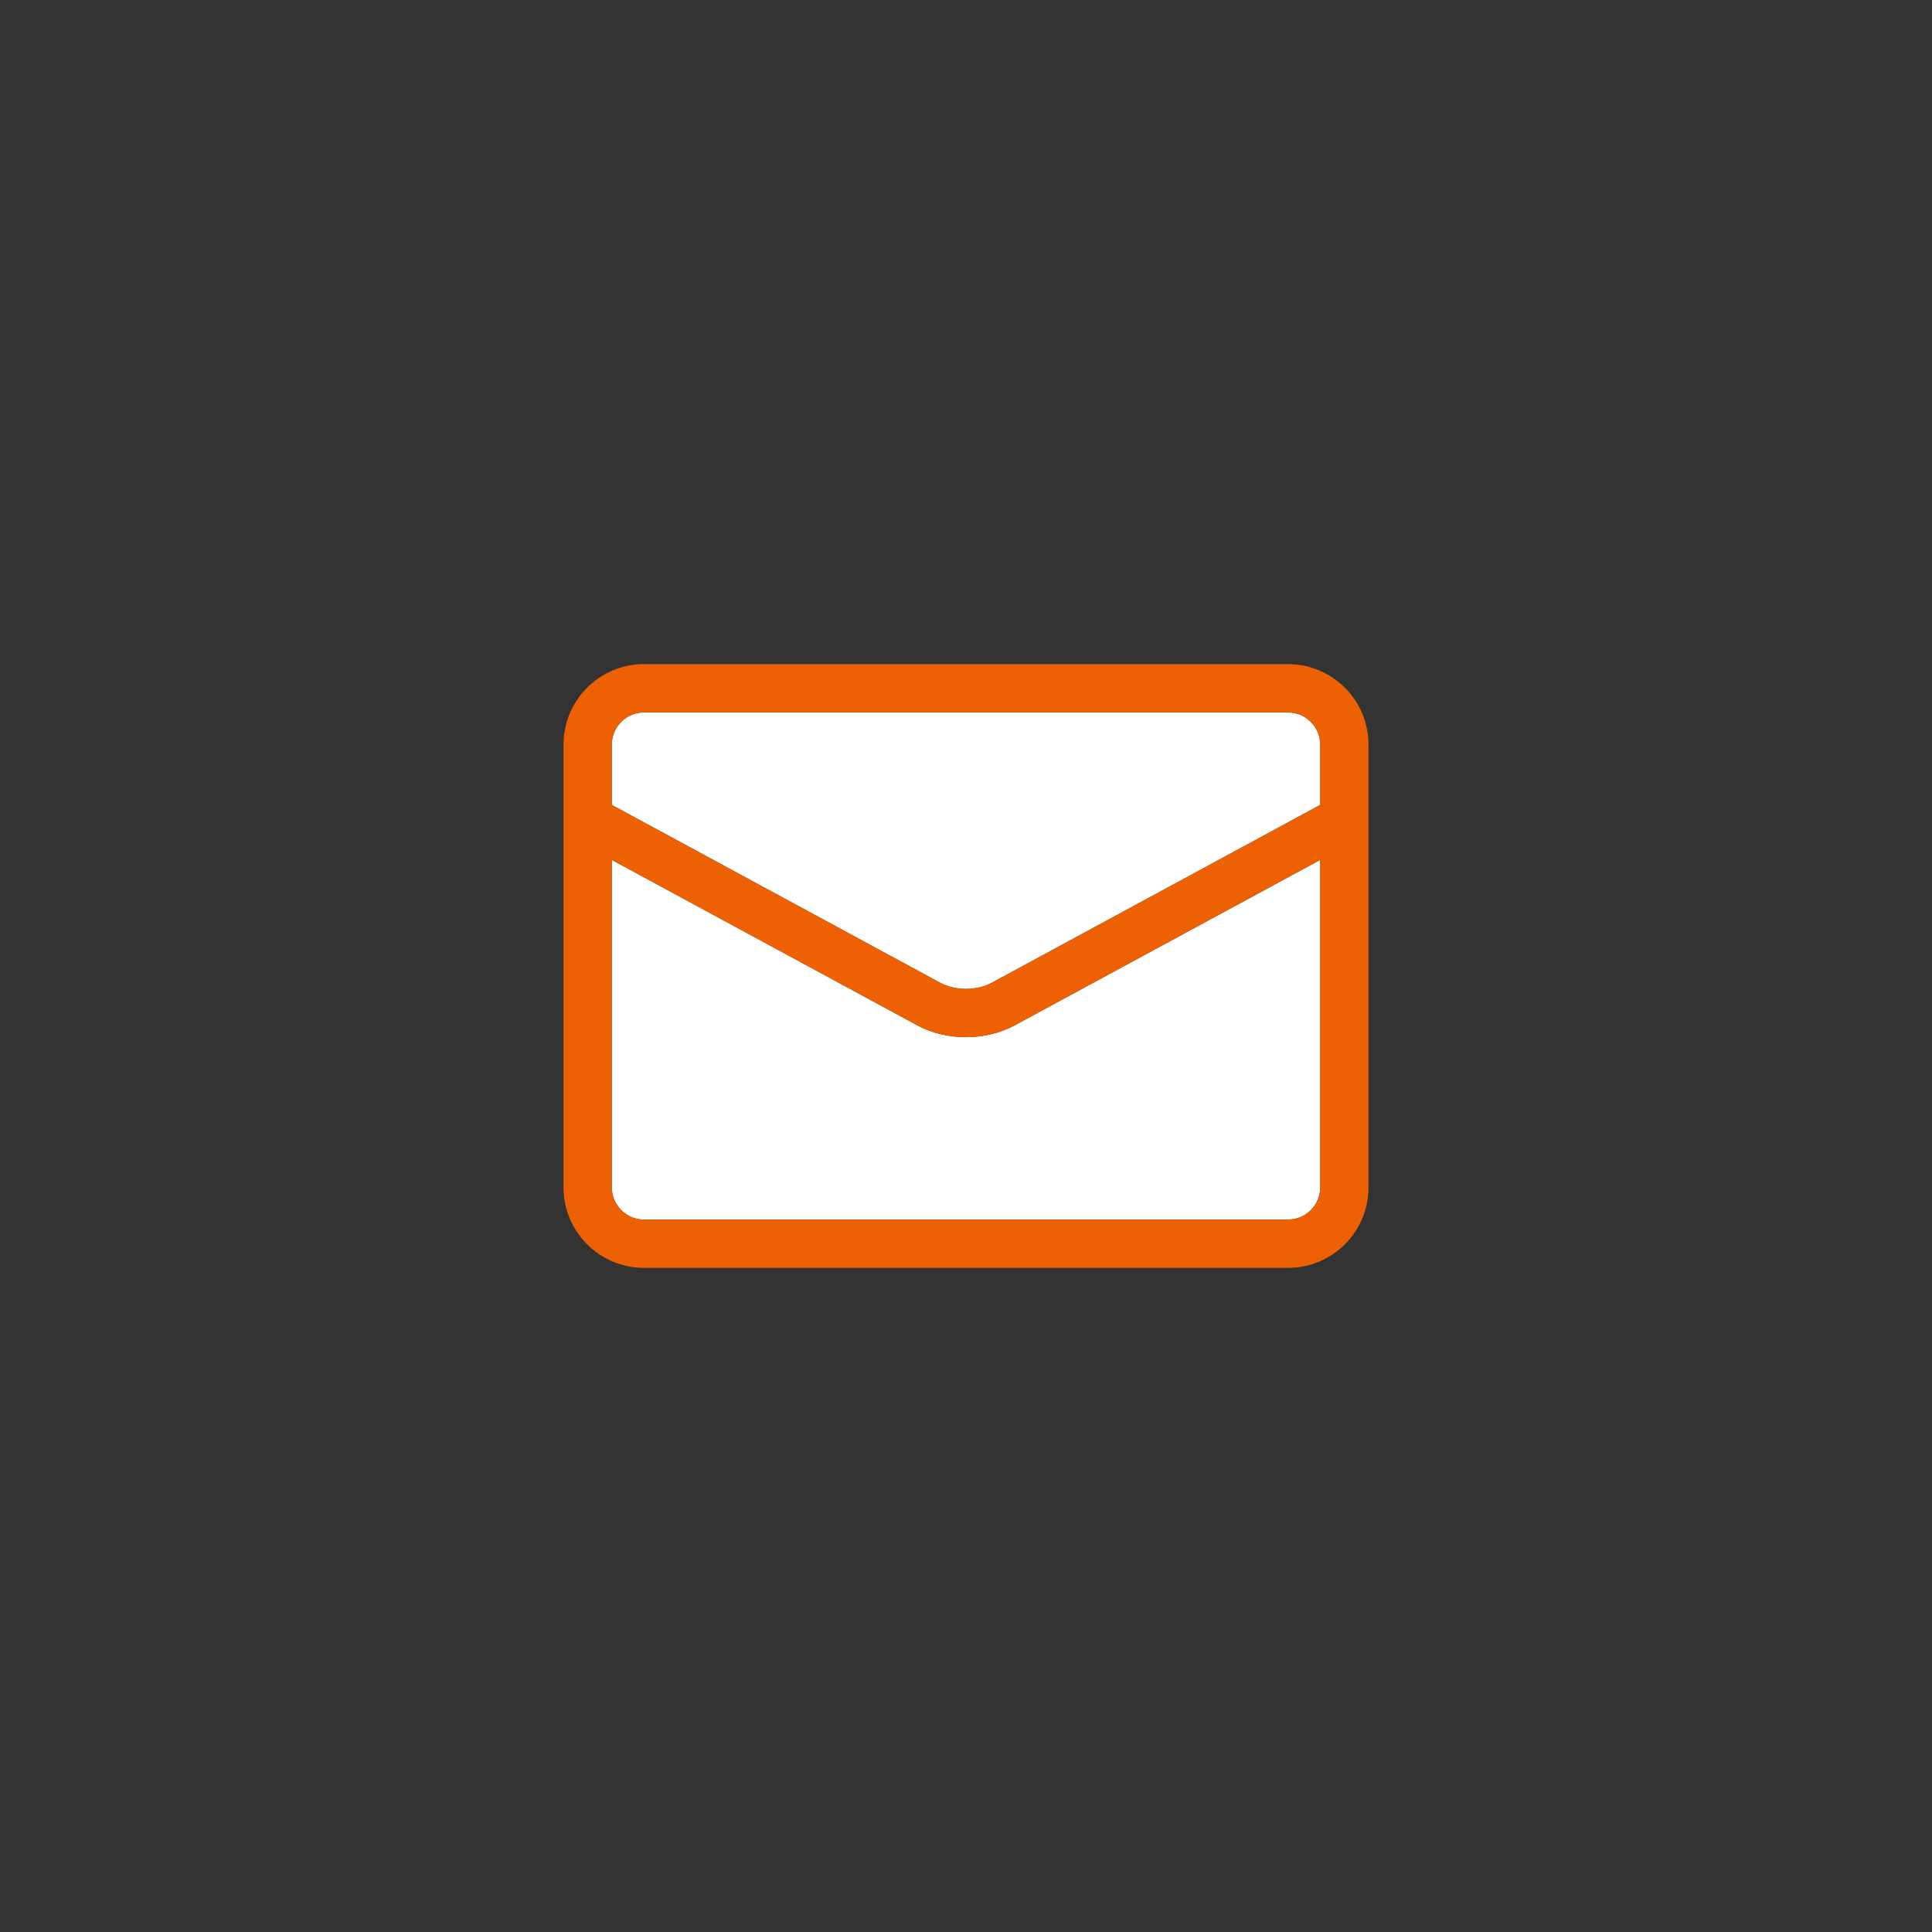
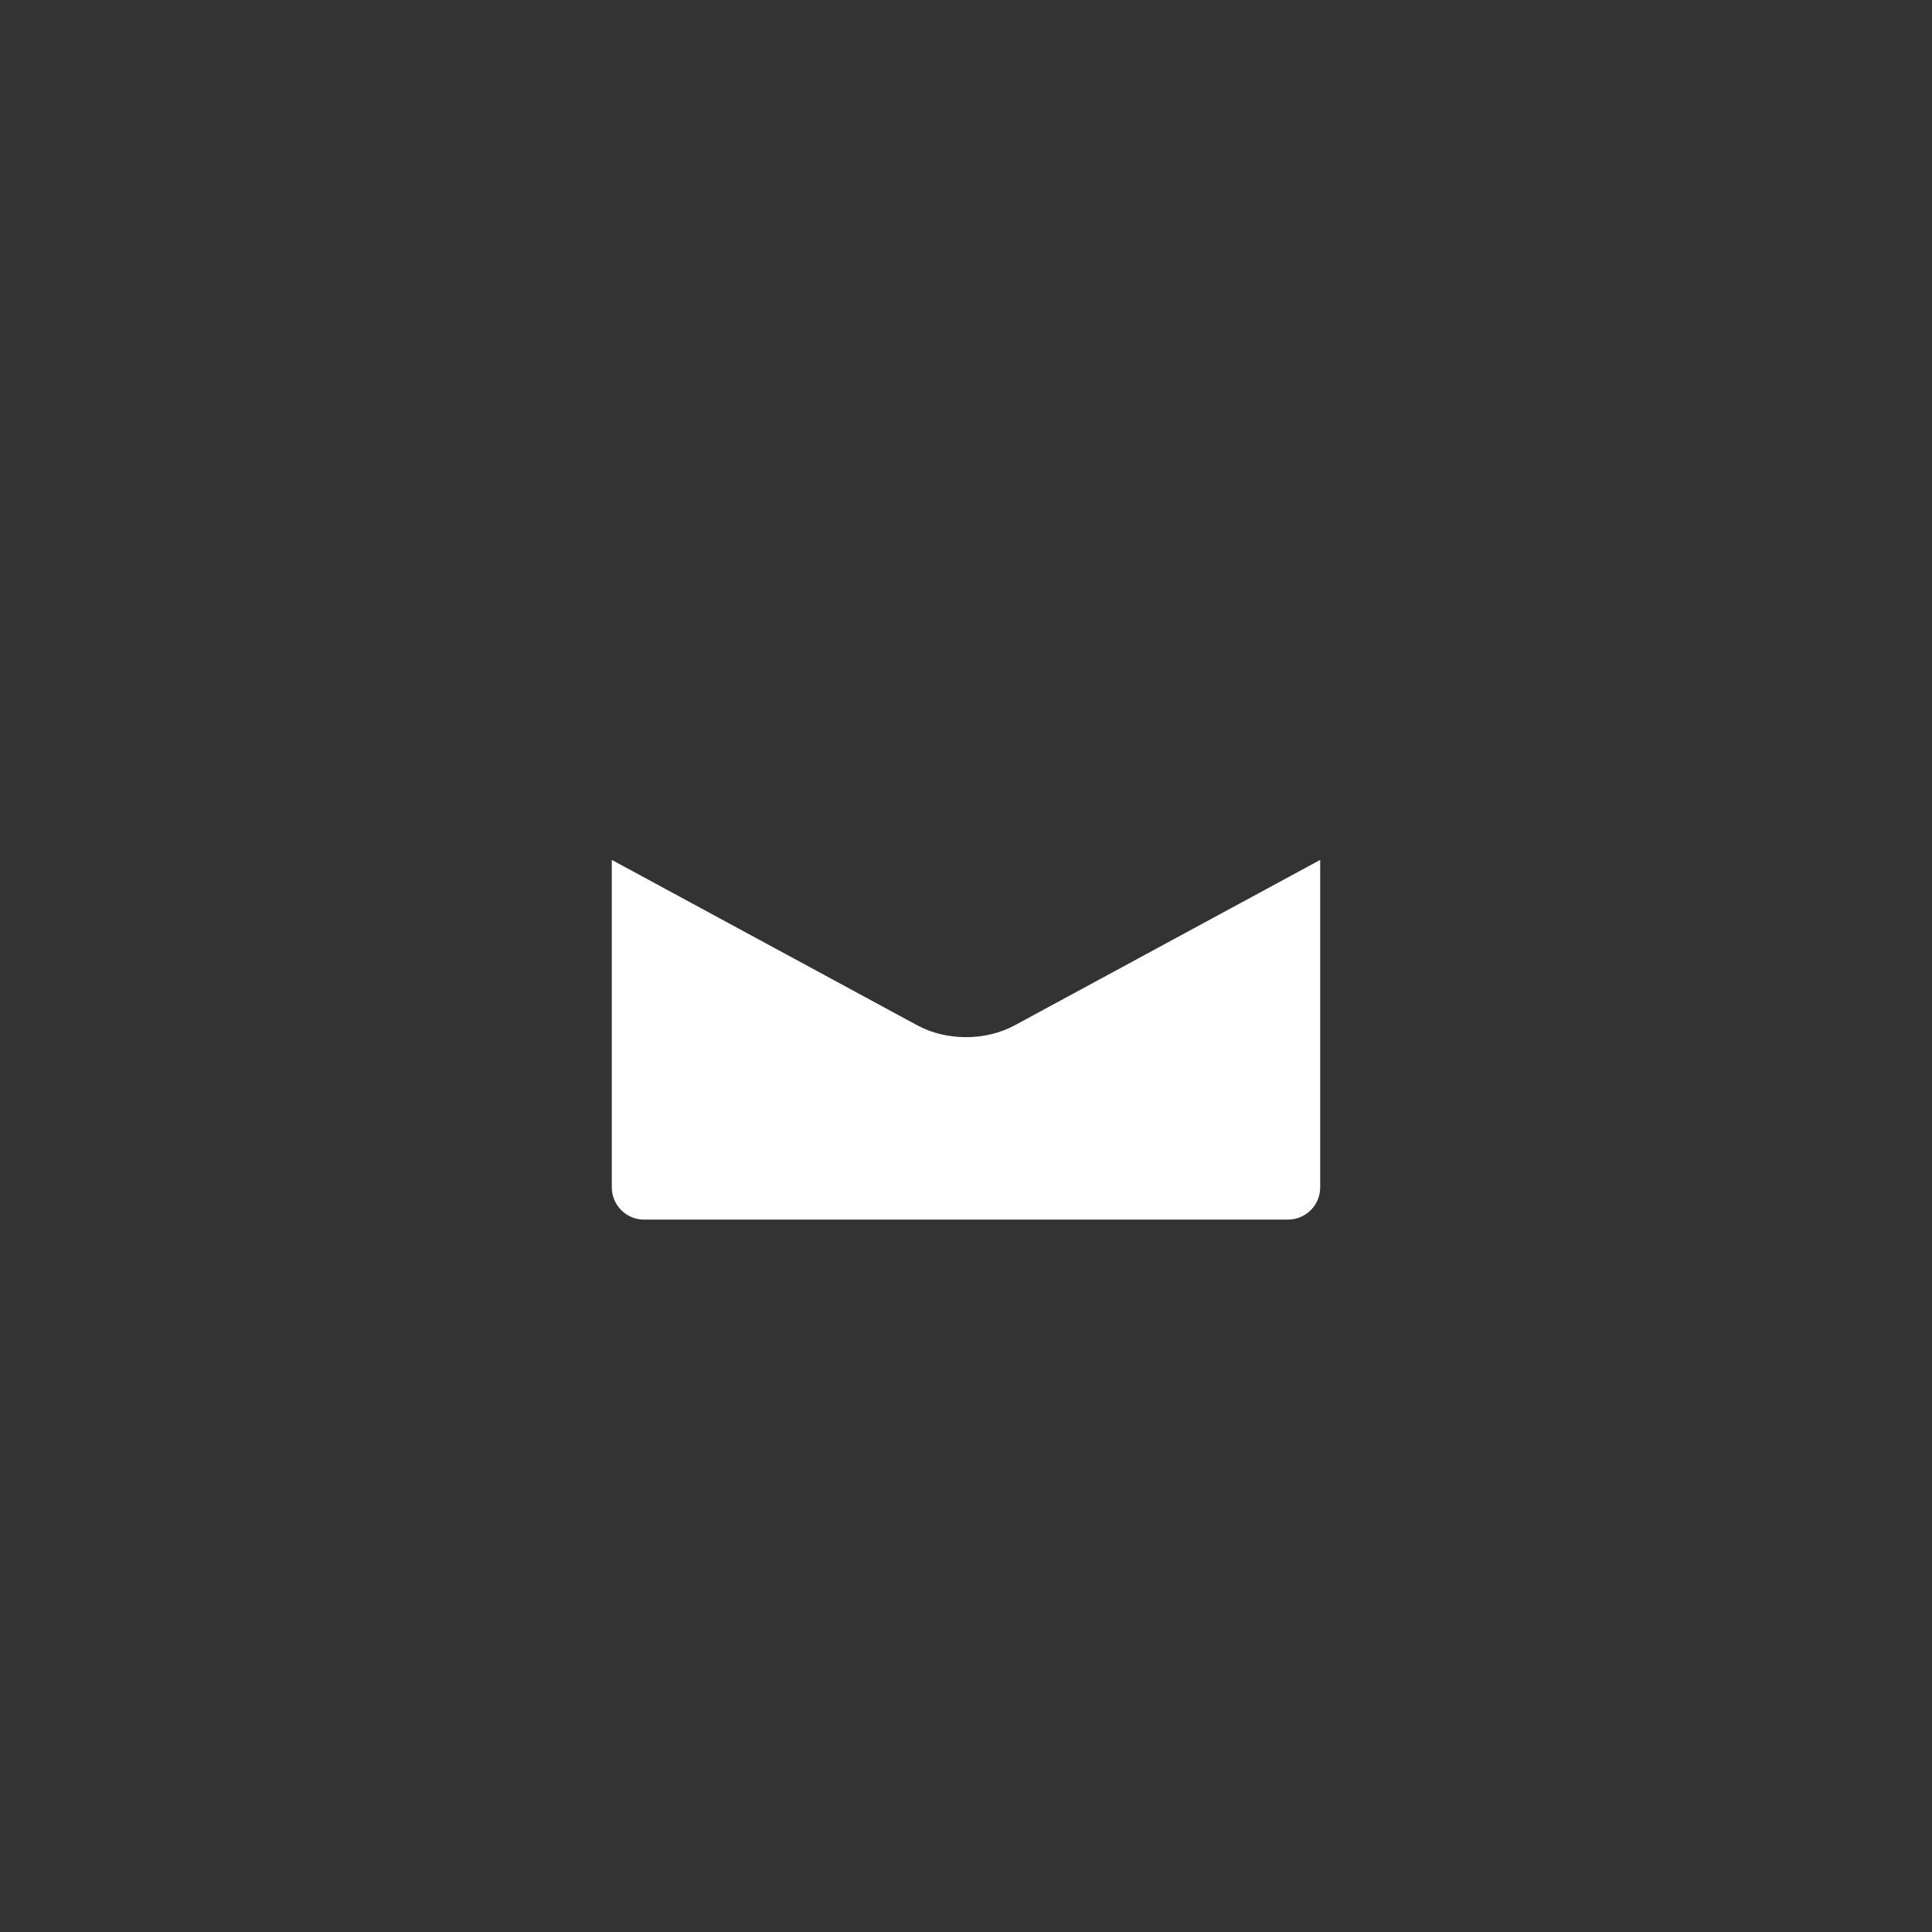
<svg xmlns="http://www.w3.org/2000/svg" version="1.1" x="0px" y="0px" viewBox="0 0 240 240" enable-background="new 0 0 240 240" xml:space="preserve">
  <rect x="0" y="0" width="240" height="240" fill="#333333" stroke="none" />
  <g id="レイヤー_1">
</g>
  <g id="レイヤー_2">
    <g>
      <path fill="#FFFFFF" d="M164,106.82v40.68c0,2.21-1.79,4-4,4H80c-2.21,0-4-1.79-4-4v-40.68l37.95,20.55    c1.81,0.98,3.93,1.47,6.05,1.47s4.24-0.49,6.05-1.47L164,106.82z" />
-       <path fill="#FFFFFF" d="M164,92.5v7.49l-40.81,22.1c-1.85,1-4.53,1-6.38,0L76,99.99V92.5c0-2.21,1.79-4,4-4h80    C162.21,88.5,164,90.29,164,92.5z" />
-       <path fill="#ED6103" d="M170,92.5v55c0,5.52-4.48,10-10,10H80c-5.52,0-10-4.48-10-10v-55c0-5.52,4.48-10,10-10h80    C165.52,82.5,170,86.98,170,92.5z M164,147.5v-40.68l-37.95,20.55c-1.81,0.98-3.93,1.47-6.05,1.47s-4.24-0.49-6.05-1.47L76,106.82    v40.68c0,2.21,1.79,4,4,4h80C162.21,151.5,164,149.71,164,147.5z M164,99.99V92.5c0-2.21-1.79-4-4-4H80c-2.21,0-4,1.79-4,4v7.49    l40.81,22.1c1.85,1,4.53,1,6.38,0L164,99.99z" />
    </g>
  </g>
</svg>